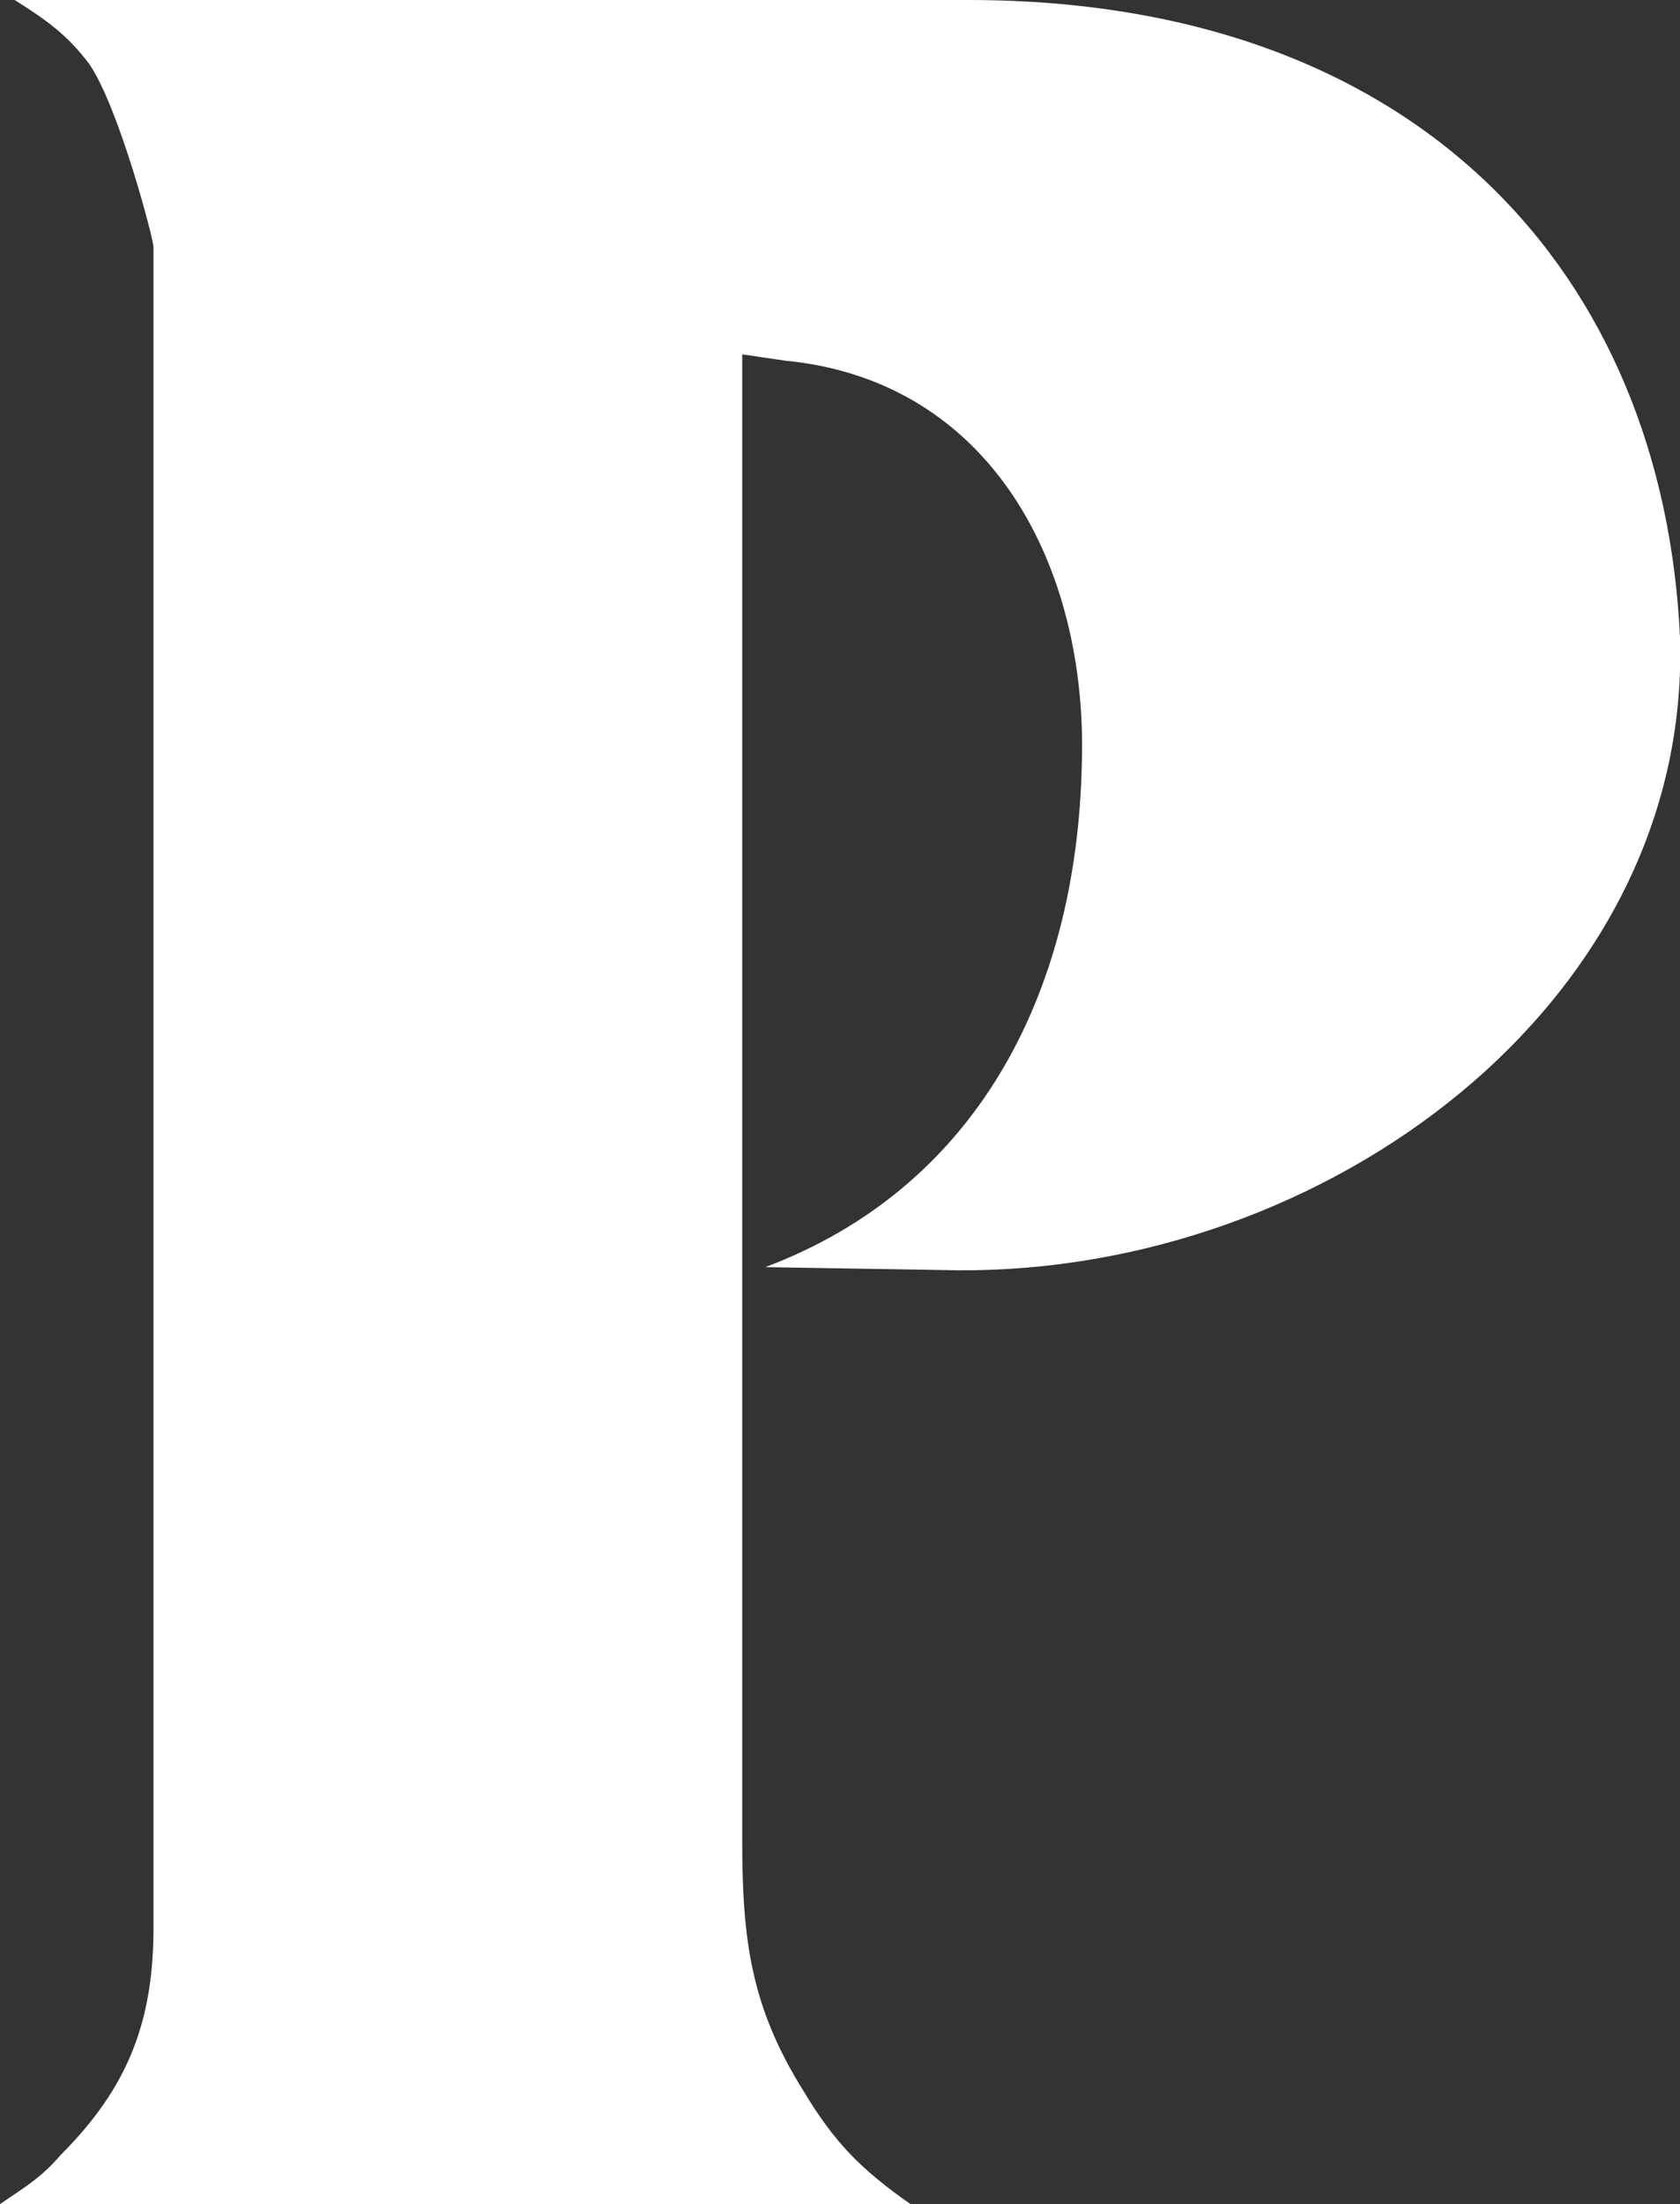
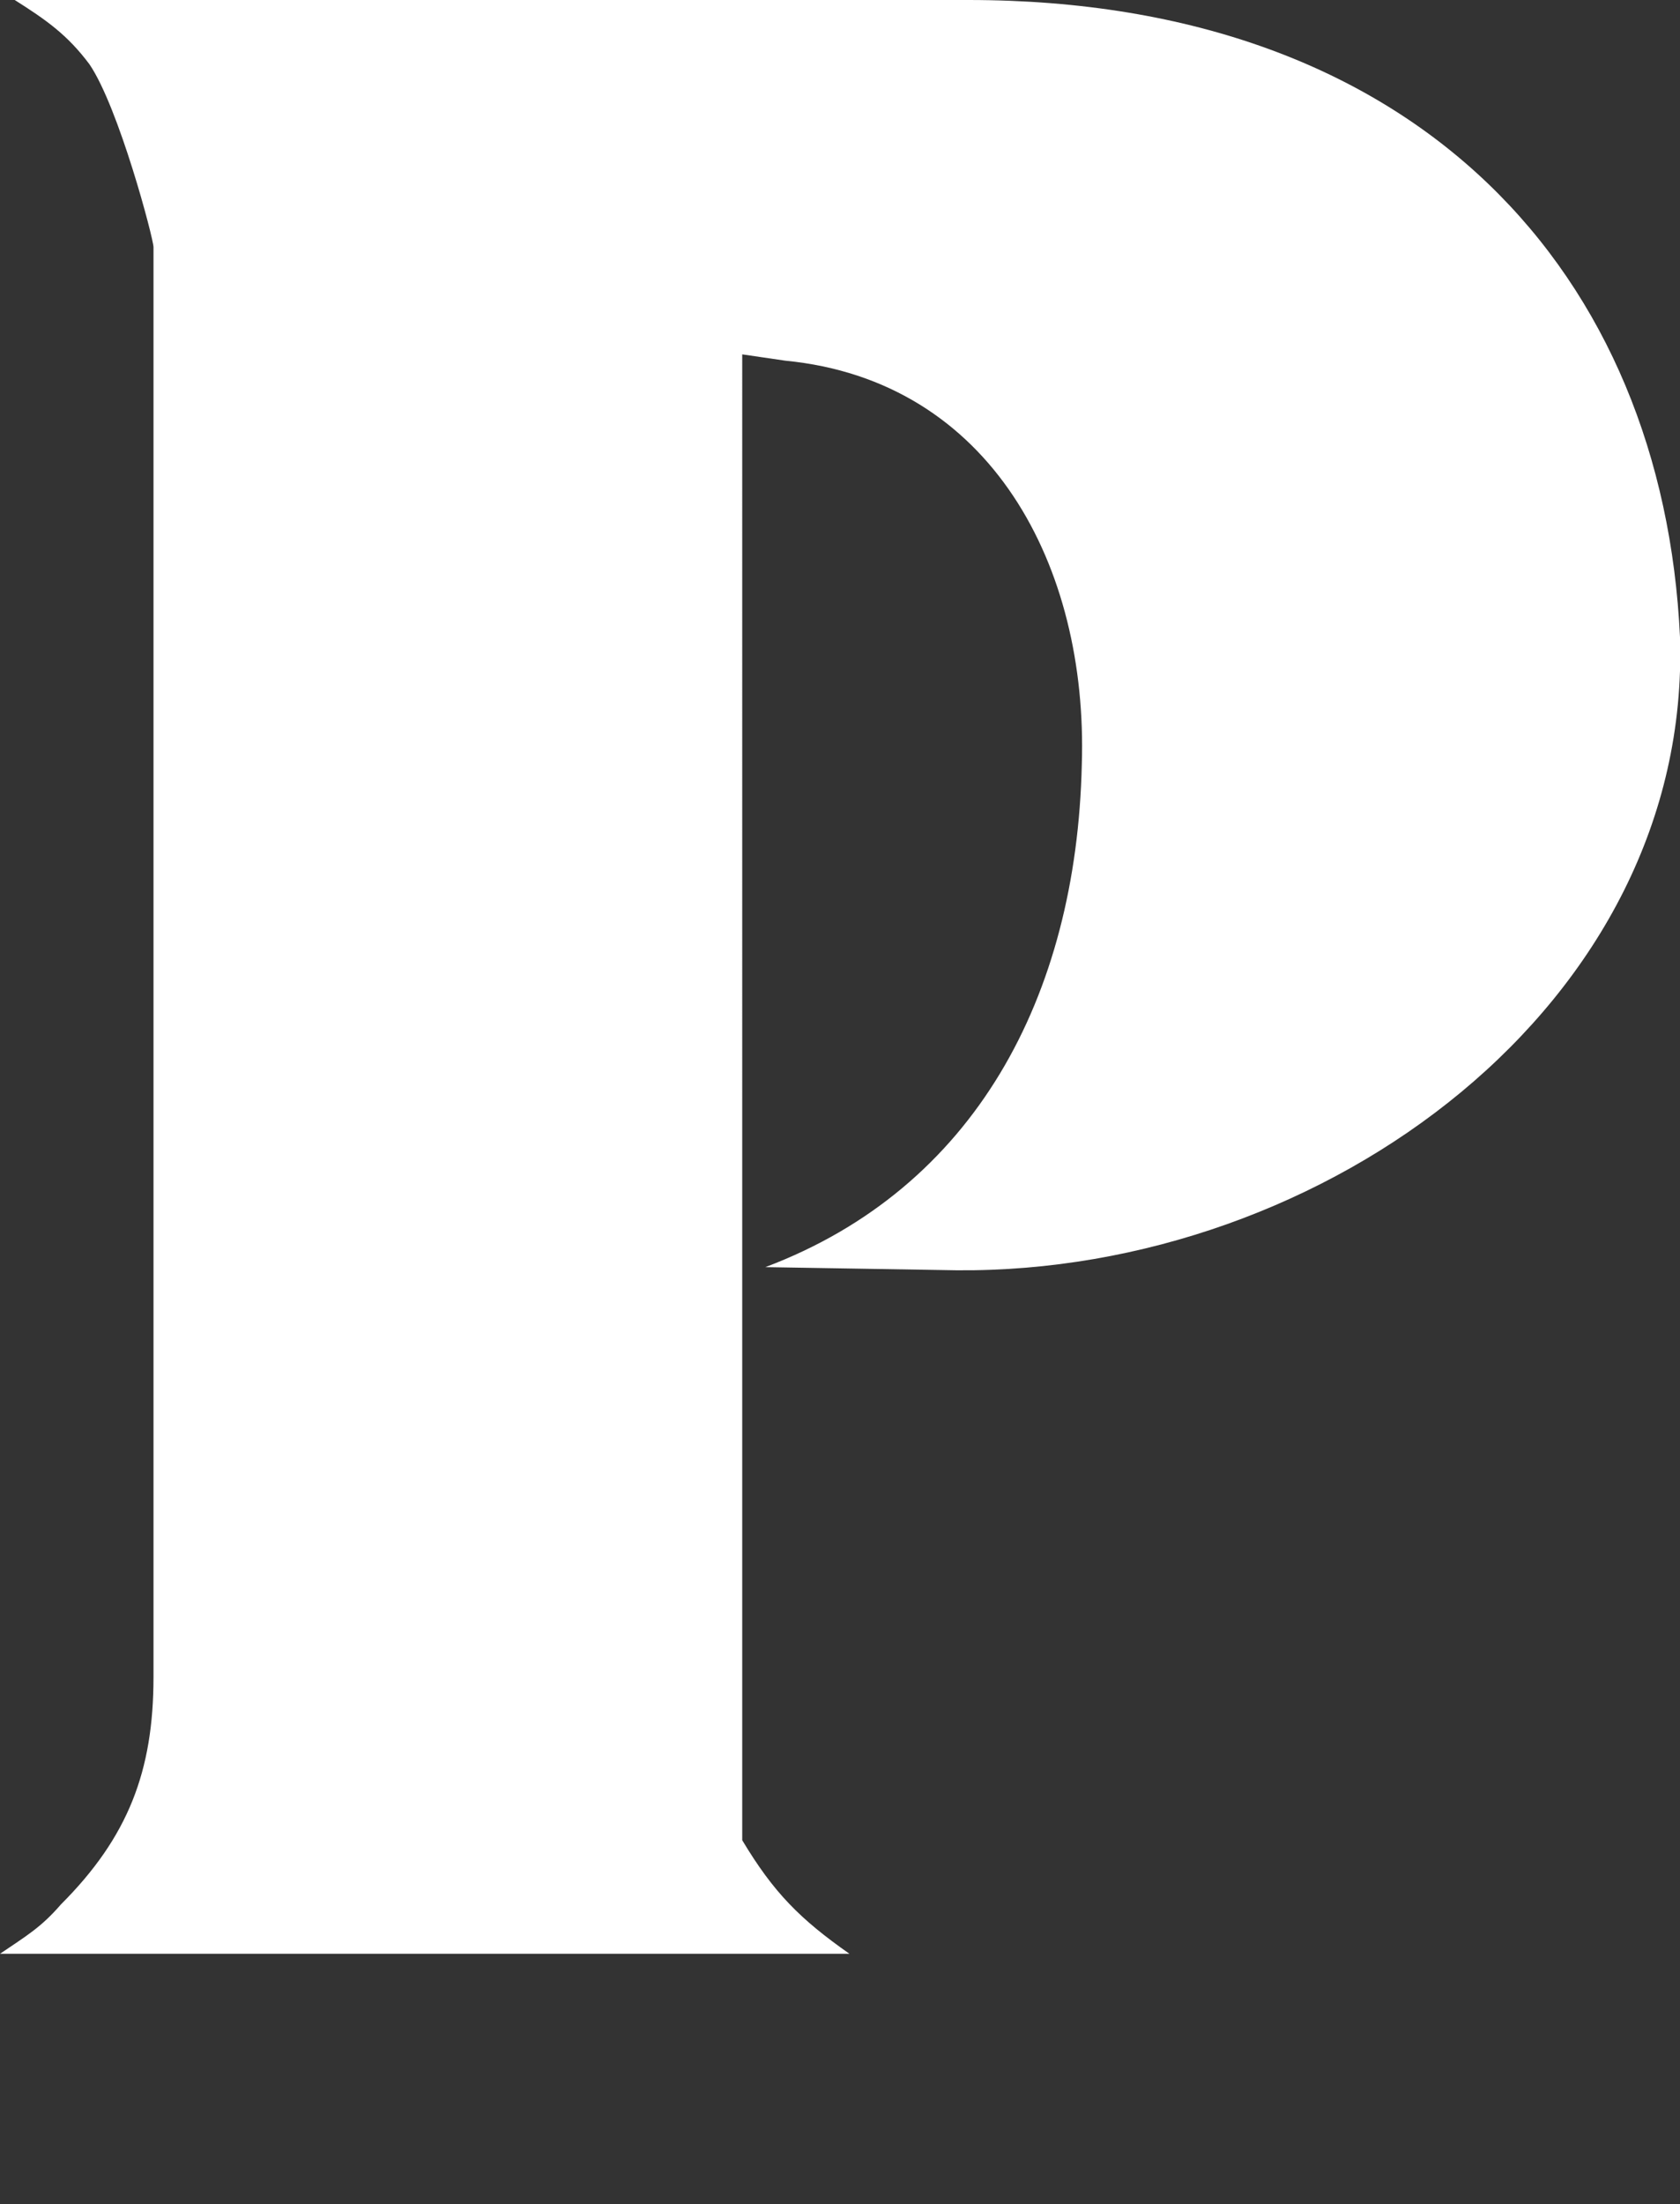
<svg xmlns="http://www.w3.org/2000/svg" version="1.1" id="Layer_1" x="0px" y="0px" viewBox="0 0 159.8 209.6" enable-background="new 0 0 159.8 209.6" xml:space="preserve">
  <rect x="0" y="0" width="159.8" height="209.6" fill="#333333" stroke="none" />
-   <path fill="#fff" d="M91,120.8l-18.2-0.3c19.9-7.5,29.6-25.7,30.1-47.8c0.6-18.8-8.6-36.5-28.2-38.4l-4.1-0.6V175c0,9.4,0.8,15.8,5.8,23.8  c3,5,5.5,7.5,10.2,10.8H0c2.5-1.7,3.9-2.5,5.8-4.7c6.4-6.4,8.8-12.7,8.8-21.6V23.5c0-0.8-3.3-13.3-6.1-17.4C6.4,3.3,4.4,1.9,1.4,0  h90.7c43.1,0,66.1,26.3,67.7,60.6C160.9,95.4,126.1,121.1,91,120.8z" />
+   <path fill="#fff" d="M91,120.8l-18.2-0.3c19.9-7.5,29.6-25.7,30.1-47.8c0.6-18.8-8.6-36.5-28.2-38.4l-4.1-0.6V175c3,5,5.5,7.5,10.2,10.8H0c2.5-1.7,3.9-2.5,5.8-4.7c6.4-6.4,8.8-12.7,8.8-21.6V23.5c0-0.8-3.3-13.3-6.1-17.4C6.4,3.3,4.4,1.9,1.4,0  h90.7c43.1,0,66.1,26.3,67.7,60.6C160.9,95.4,126.1,121.1,91,120.8z" />
</svg>